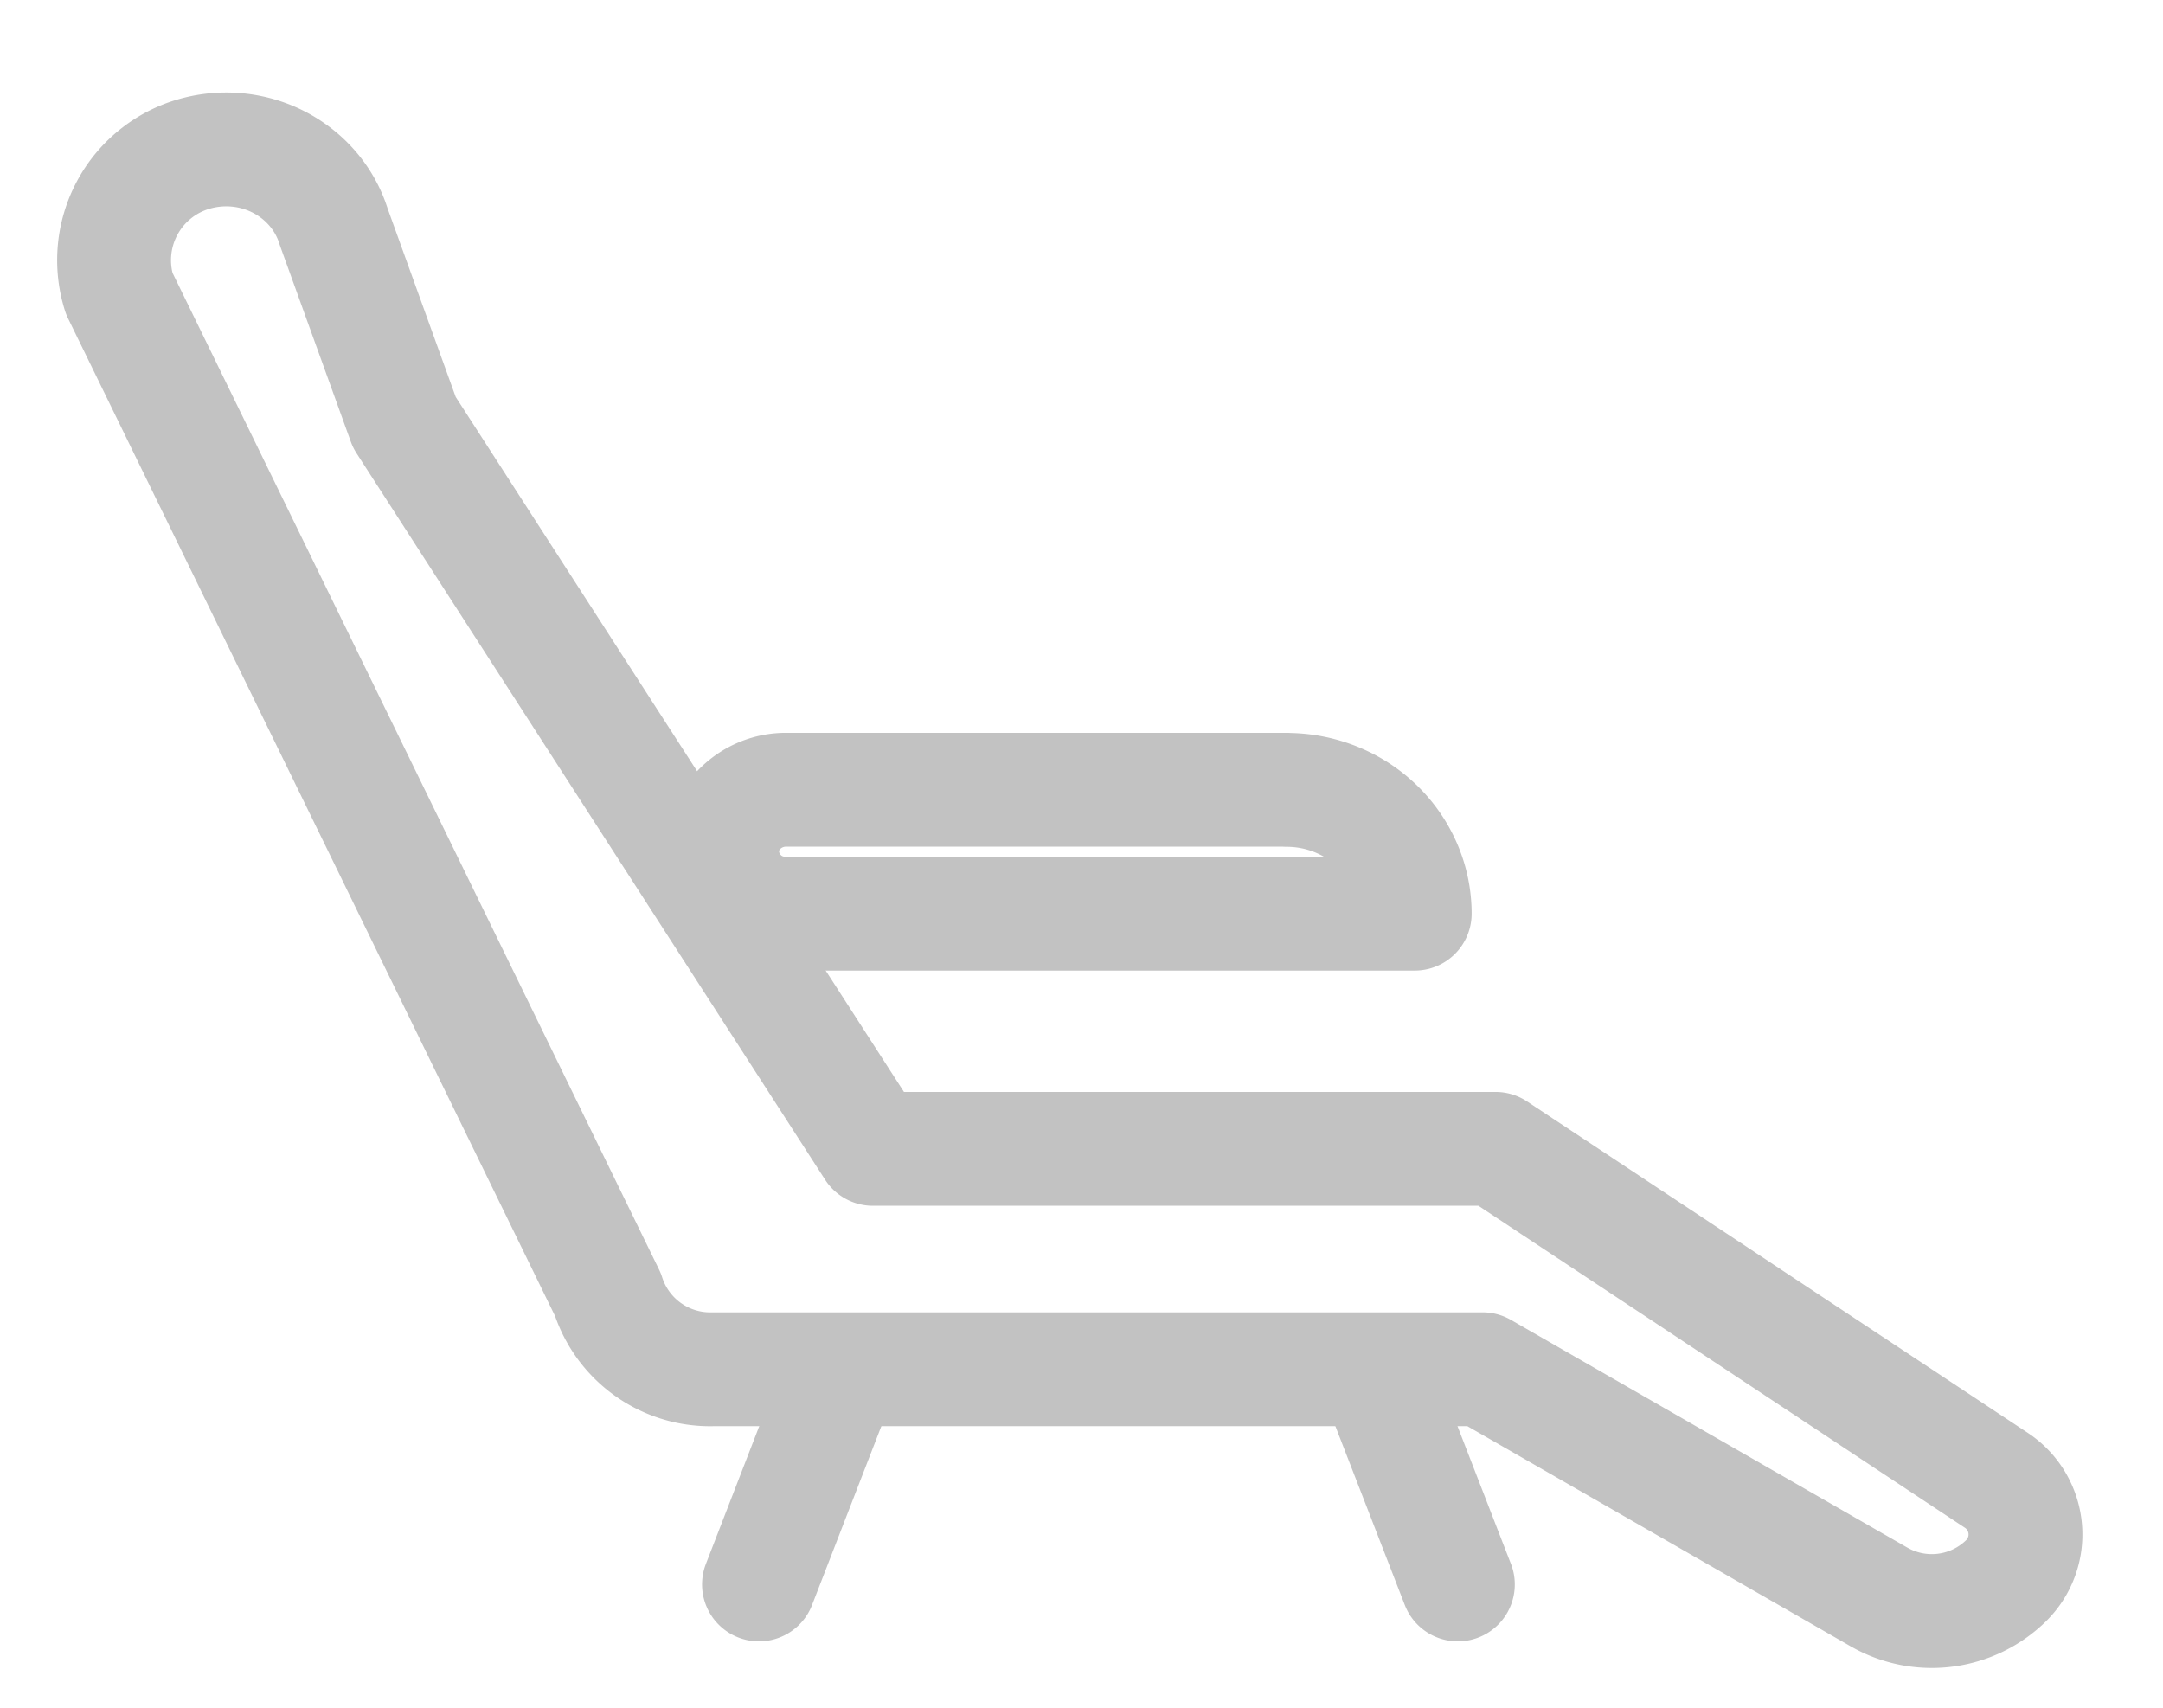
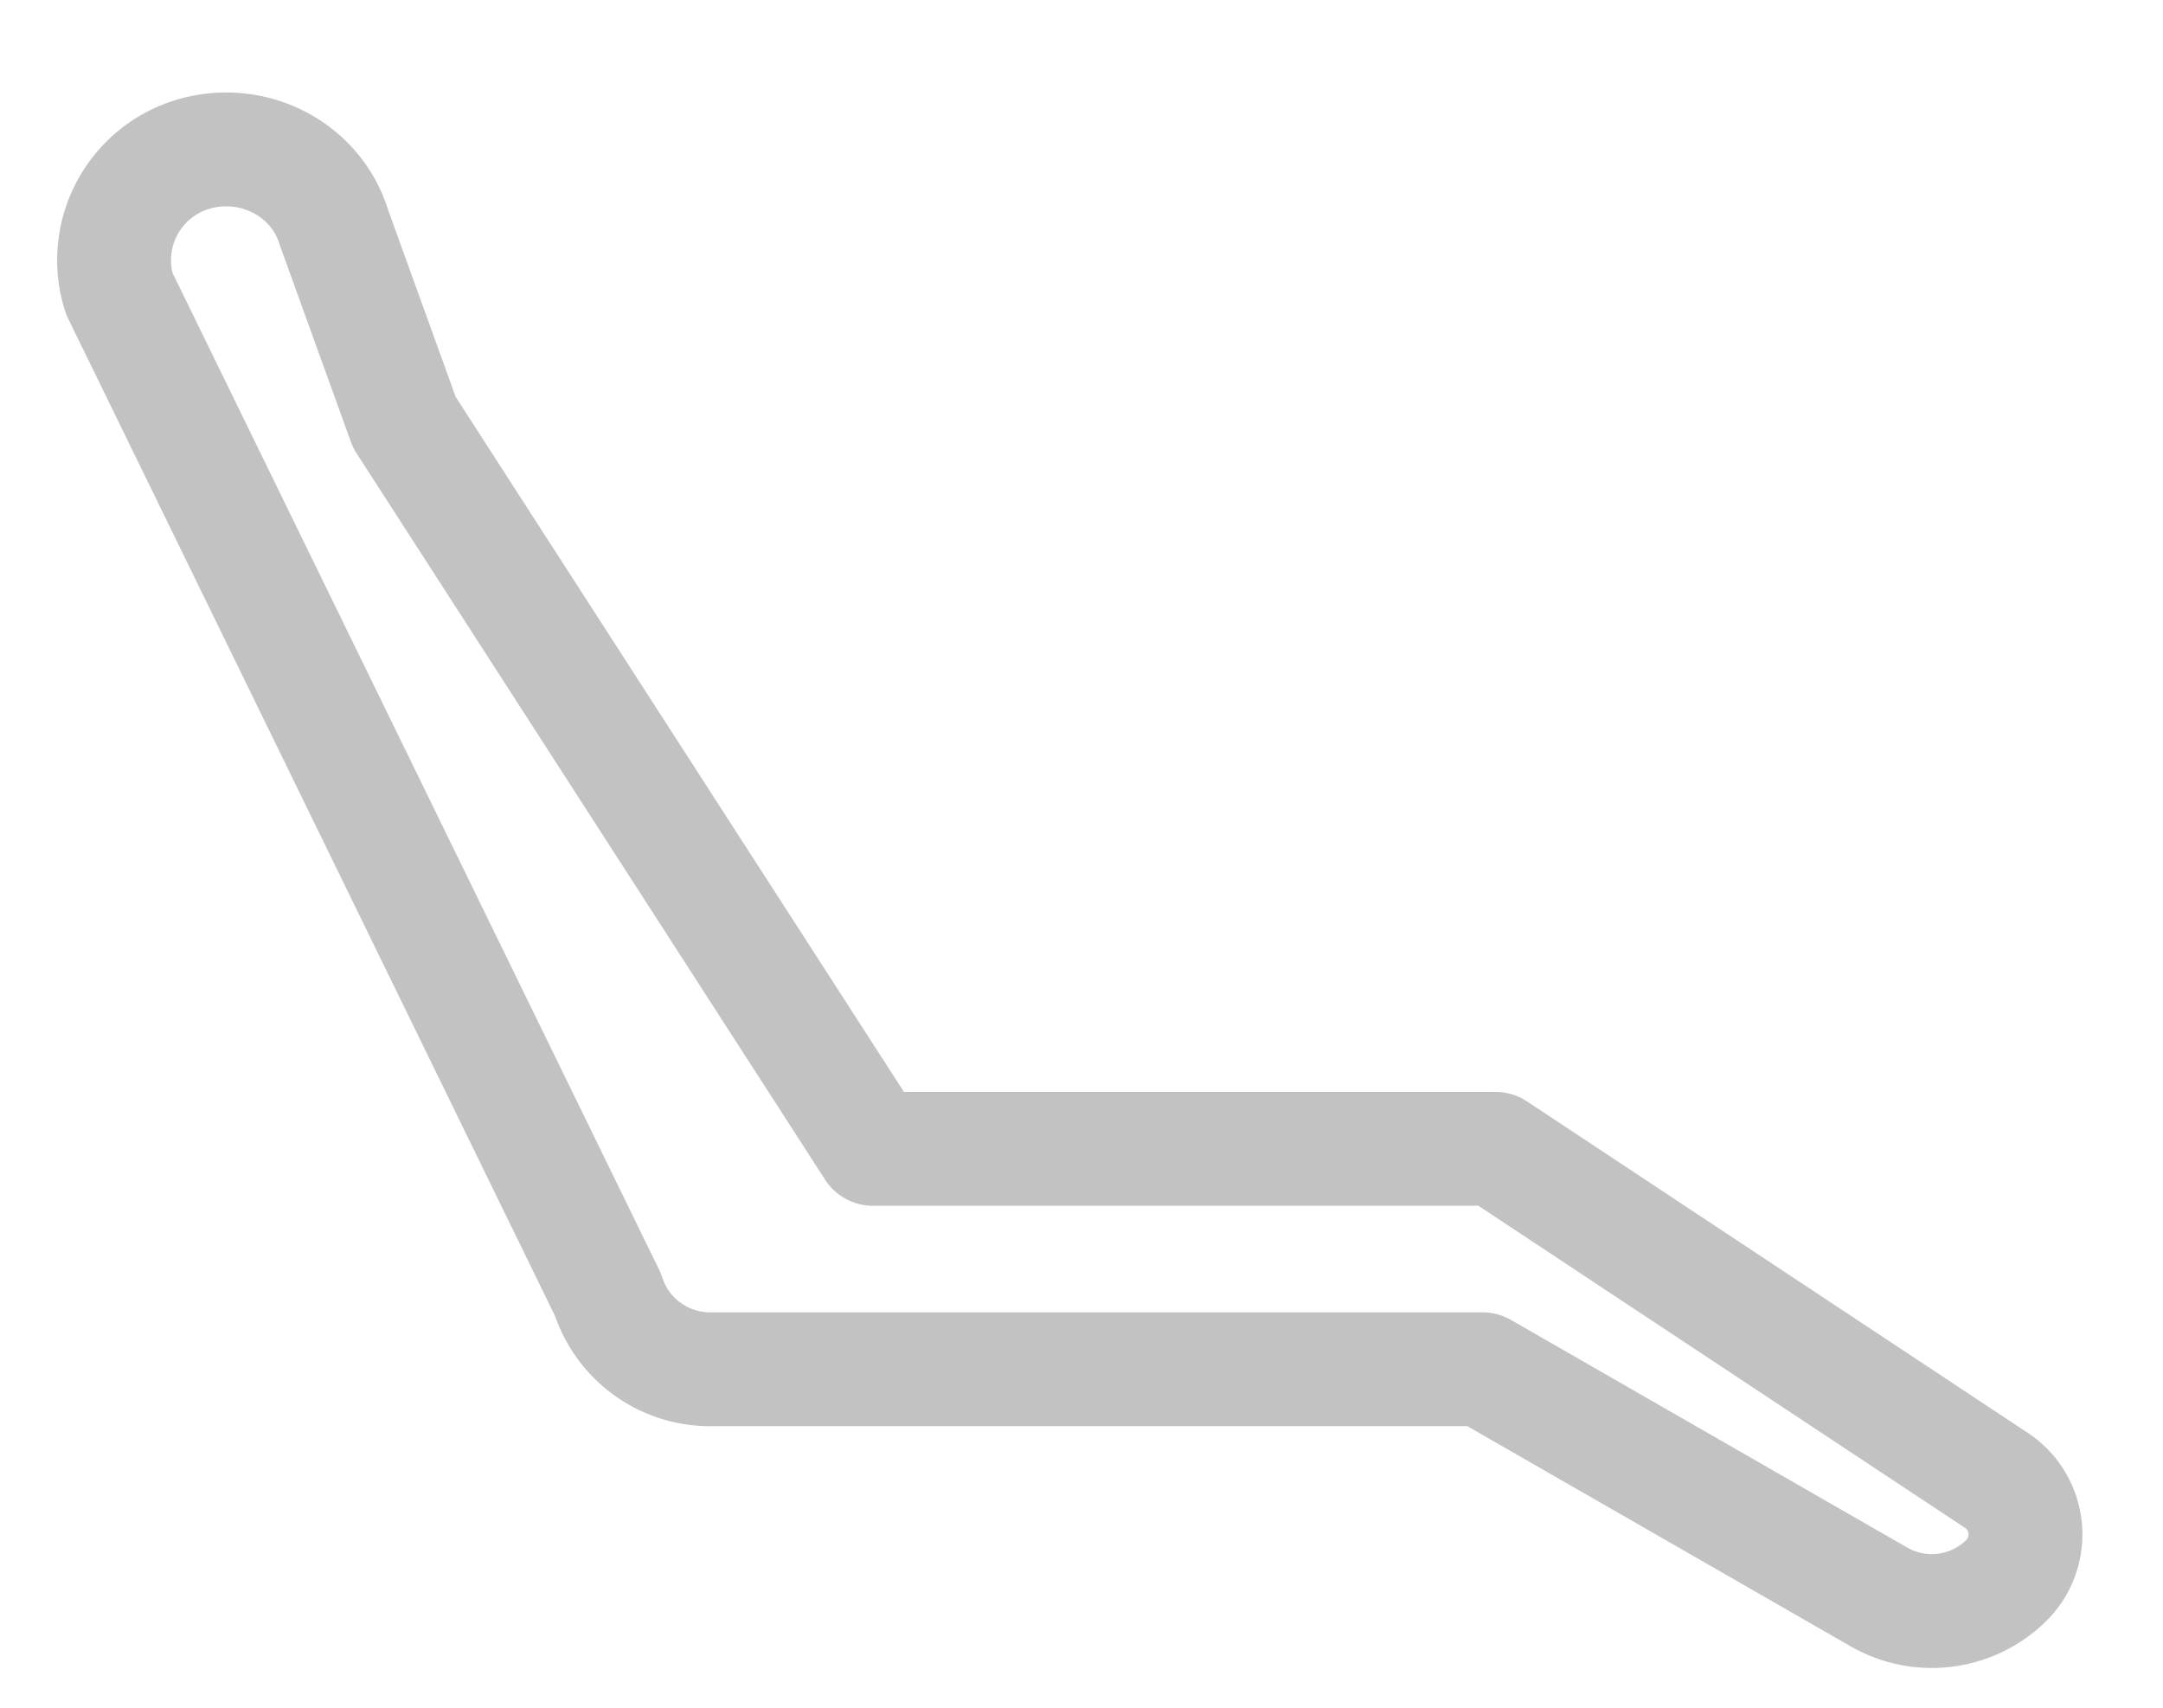
<svg xmlns="http://www.w3.org/2000/svg" width="19" height="15" viewBox="0 0 19 15">
  <g fill="none" fill-rule="evenodd" stroke="#666" stroke-linecap="round" stroke-linejoin="round" opacity=".4">
    <path d="M17.621 13.885a.932.932 0 0 1-1.116.142l-3.482-2h-6.76a.943.943 0 0 1-.923-.656L1.047 2.577a.971.971 0 0 1 .645-1.221c.252-.076.525-.052.758.068.233.12.407.325.482.57l.62 1.716 4.116 6.381h5.469l4.4 2.912a.57.57 0 0 1 .084.882z" />
-     <path d="M11.302 6.938c.298 0 .584.114.795.318.21.204.33.48.33.769H6.904a.552.552 0 0 1-.561-.543c0-.145.058-.283.164-.385a.571.571 0 0 1 .397-.16h4.397zM6.667 13.917l.646-1.667M12.806 13.917l-.647-1.667" />
  </g>
</svg>